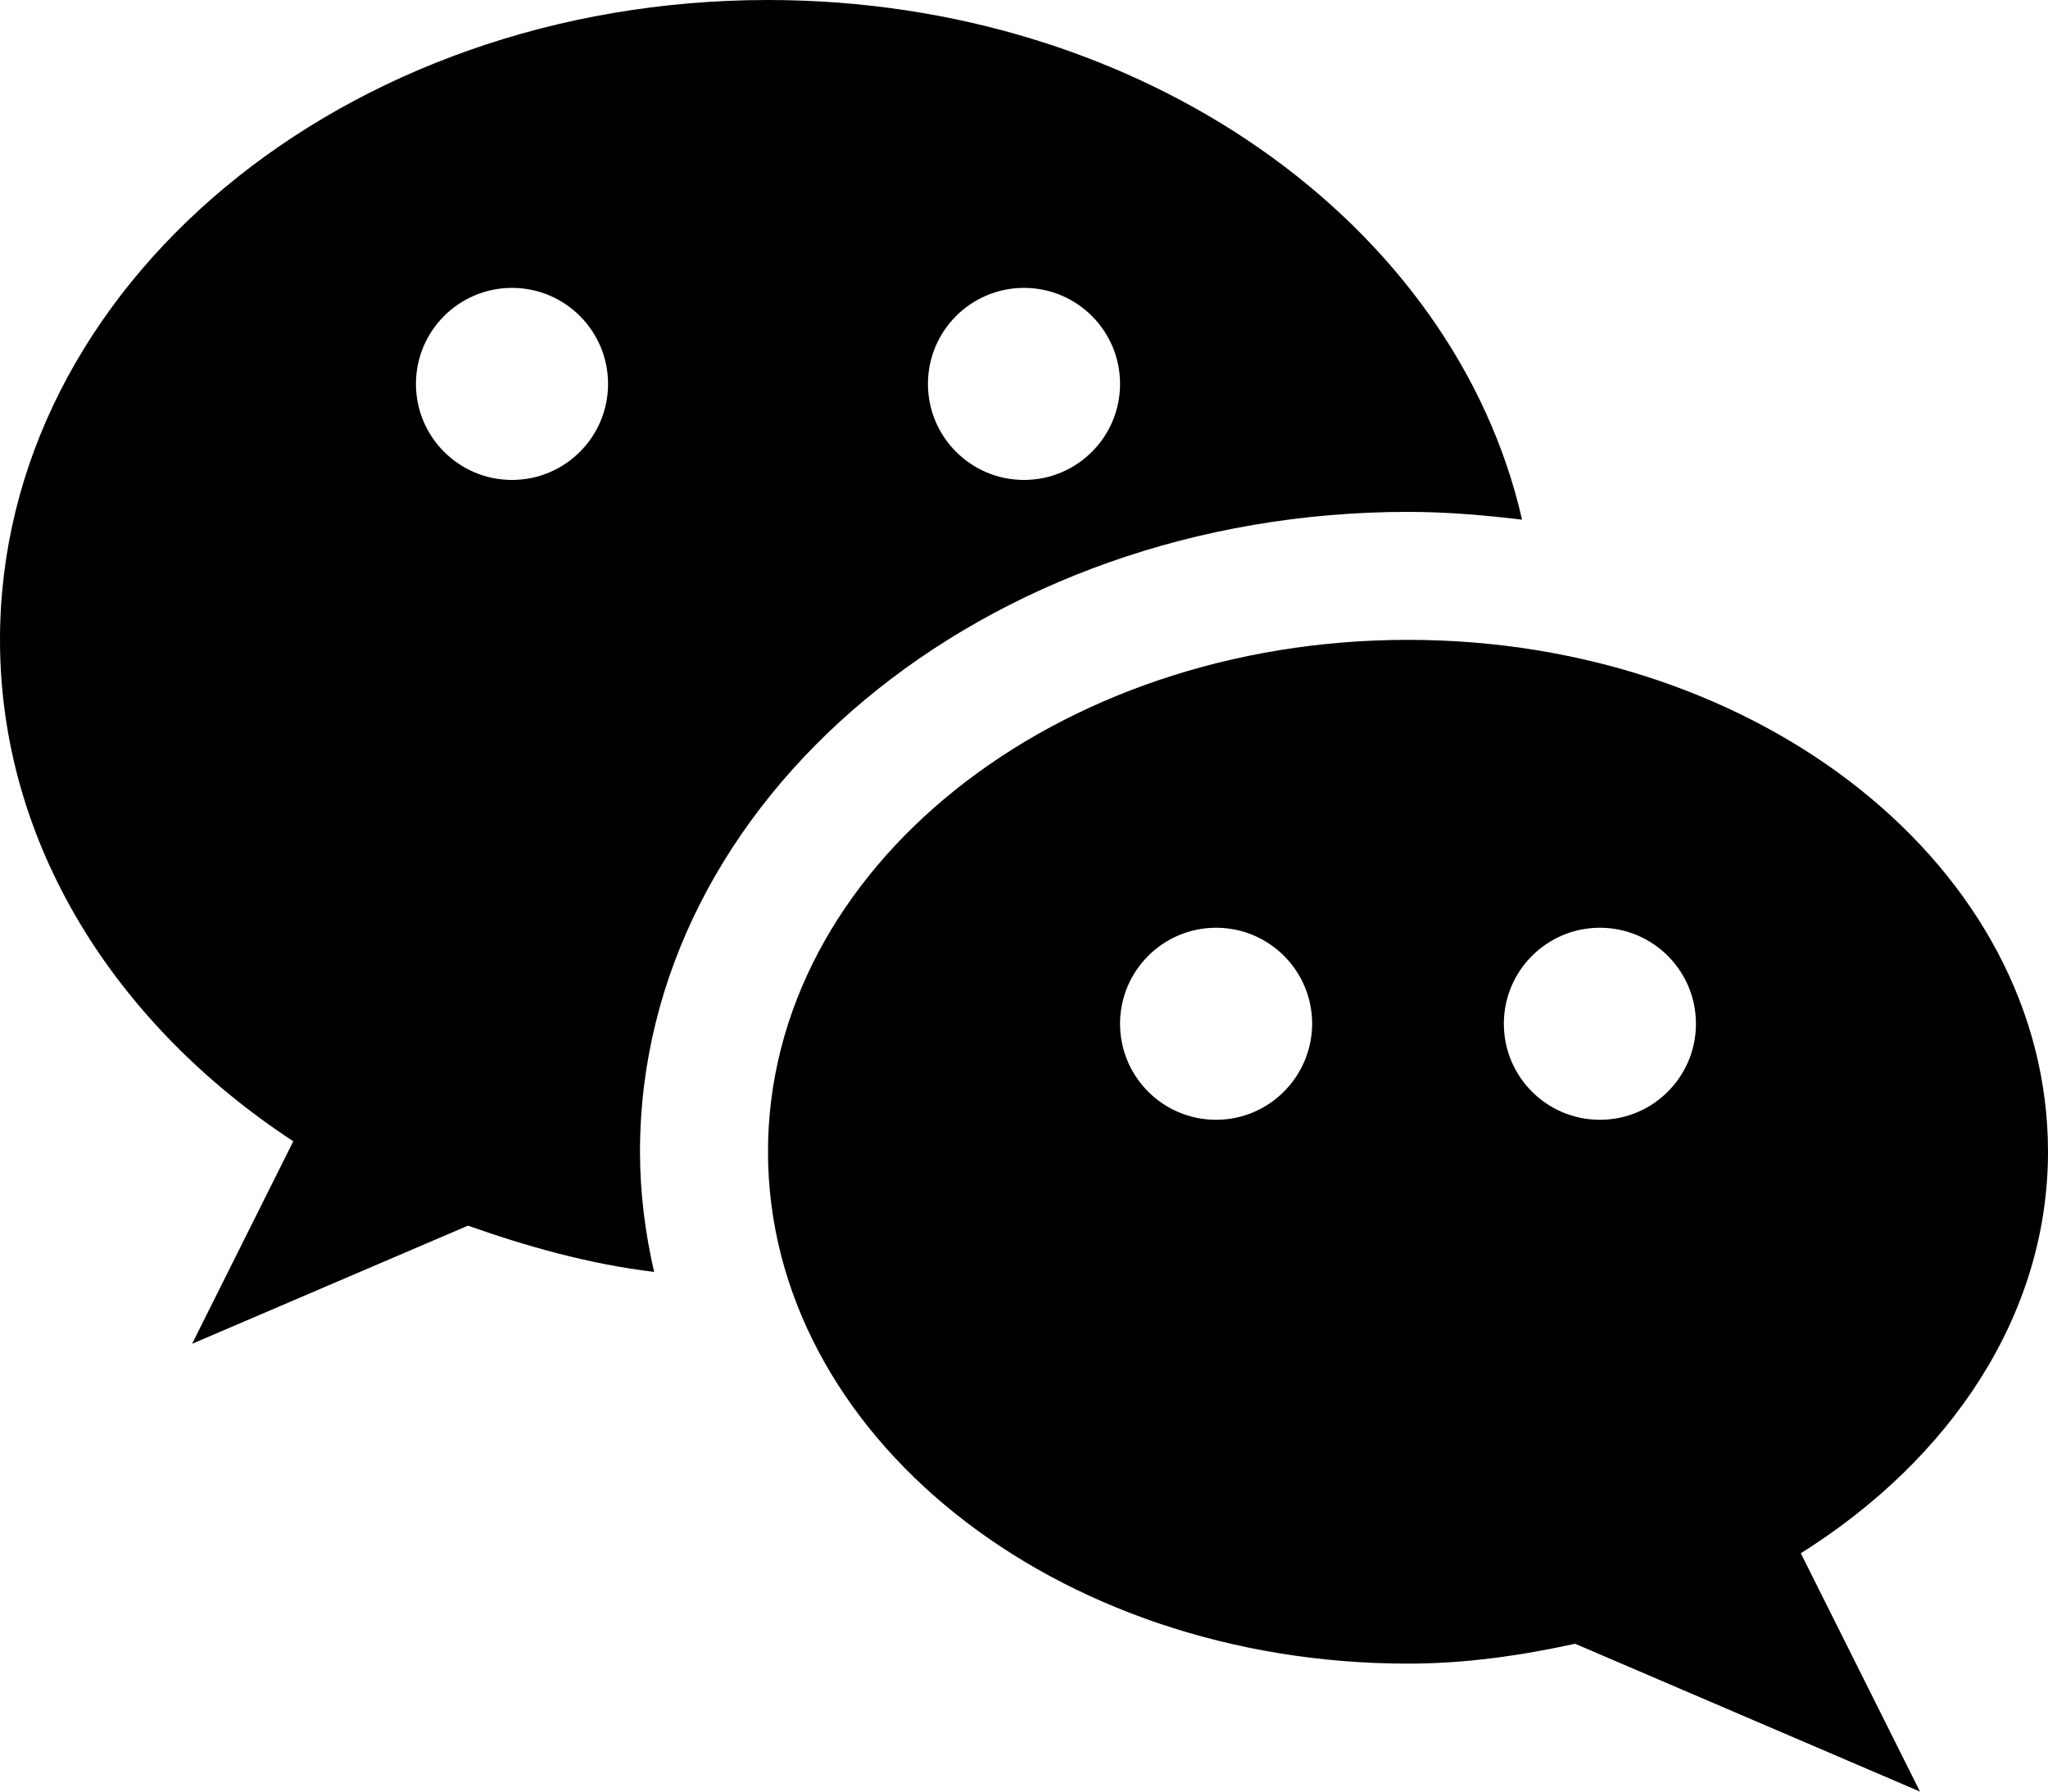
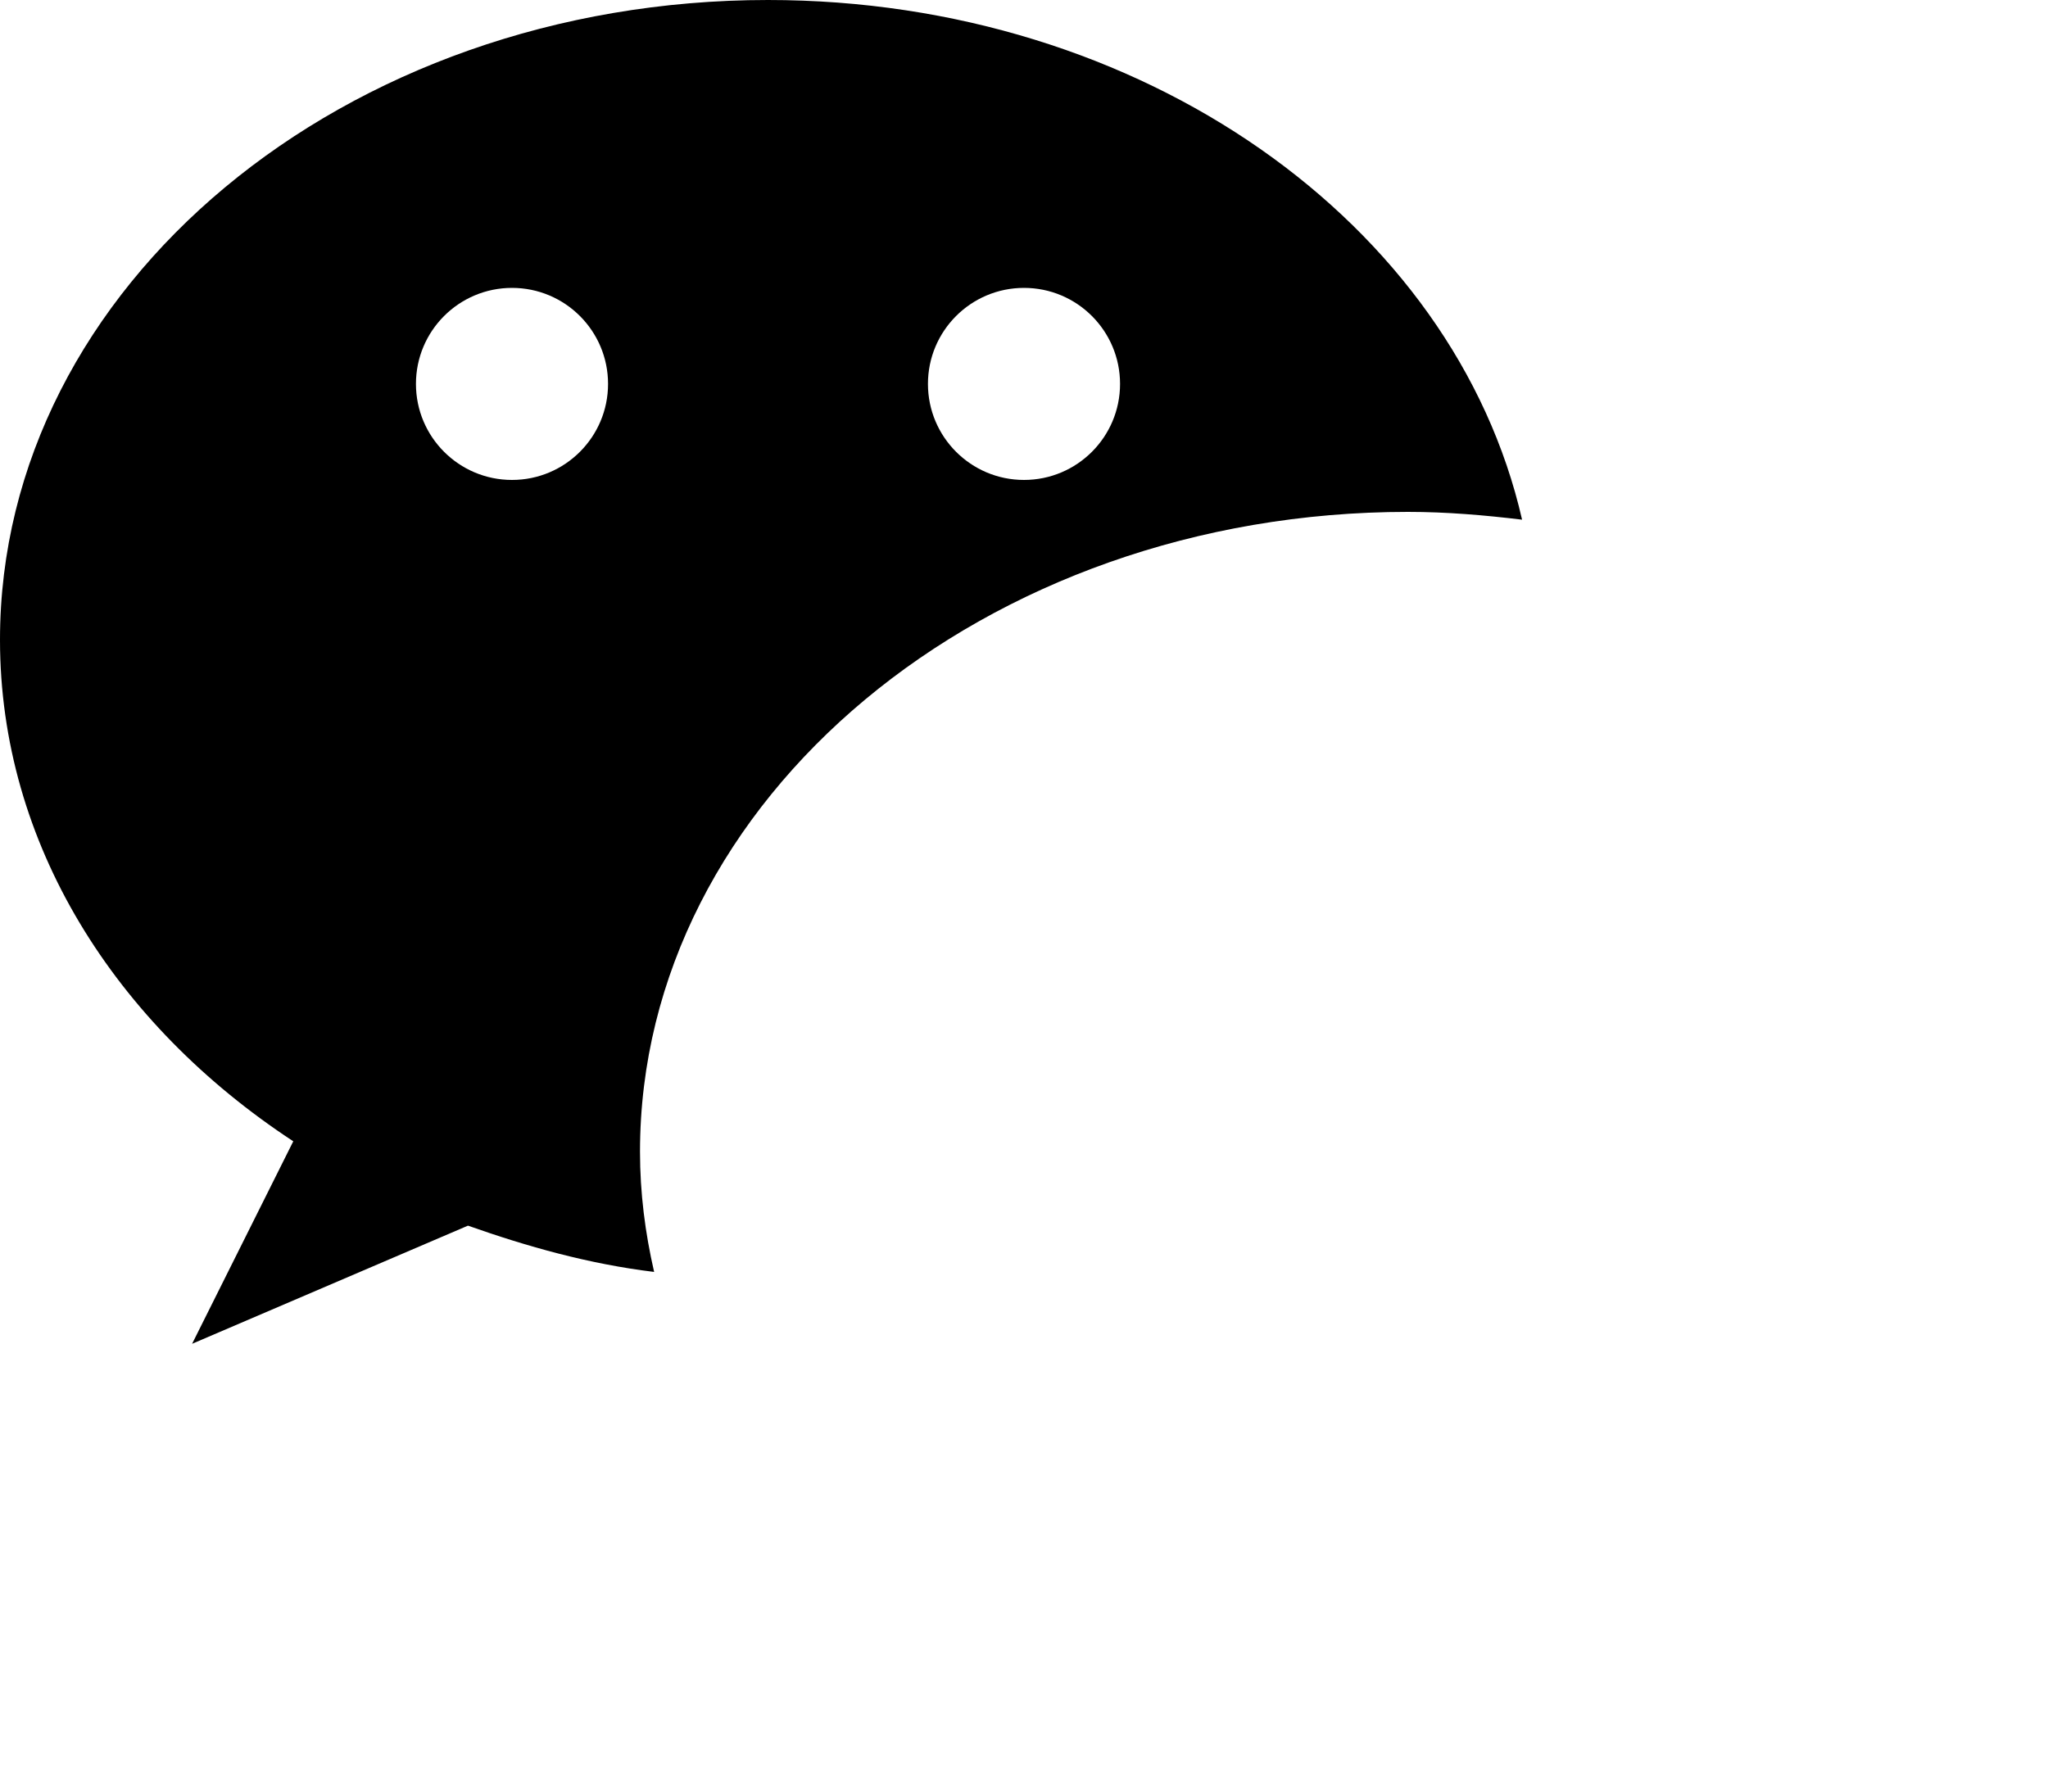
<svg xmlns="http://www.w3.org/2000/svg" version="1.1" id="Livello_1" x="0px" y="0px" viewBox="0 0 1000 875" style="enable-background:new 0 0 1000 875;" xml:space="preserve">
  <g>
    <g>
      <g>
        <path d="M375,0C167.9,0,0,139.9,0,312.5C0,412,56.1,500.2,143.2,557.4l-49.4,98.9l134.7-57.7c28.9,10.2,58.9,18.7,90.9,22.6     c-4.4-19.1-6.9-38.6-6.9-58.7c0-172.3,168.2-312.5,375-312.5c18.9,0,37.4,1.6,55.7,3.8C710.2,109.3,558,0,375,0z M250,234.4     c-25.9,0-46.9-21-46.9-46.9s21-46.9,46.9-46.9s46.9,21,46.9,46.9S275.9,234.4,250,234.4z M500,234.4c-25.9,0-46.9-21-46.9-46.9     s21-46.9,46.9-46.9s46.9,21,46.9,46.9S525.9,234.4,500,234.4z" />
      </g>
    </g>
    <g>
      <g>
-         <path d="M1000,562.5c0-138.1-139.9-250-312.5-250S375,424.4,375,562.5s139.9,250,312.5,250c28.4,0,55.4-4,81.6-9.7L937.5,875     l-58.2-116.4C952.2,712.8,1000,642.4,1000,562.5z M593.8,546.9c-25.9,0-46.9-21-46.9-46.9c0-25.9,21-46.9,46.9-46.9     s46.9,21,46.9,46.9C640.6,525.9,619.6,546.9,593.8,546.9z M781.2,546.9c-25.9,0-46.9-21-46.9-46.9c0-25.9,21-46.9,46.9-46.9     s46.9,21,46.9,46.9C828.1,525.9,807.1,546.9,781.2,546.9z" />
-       </g>
+         </g>
    </g>
  </g>
</svg>